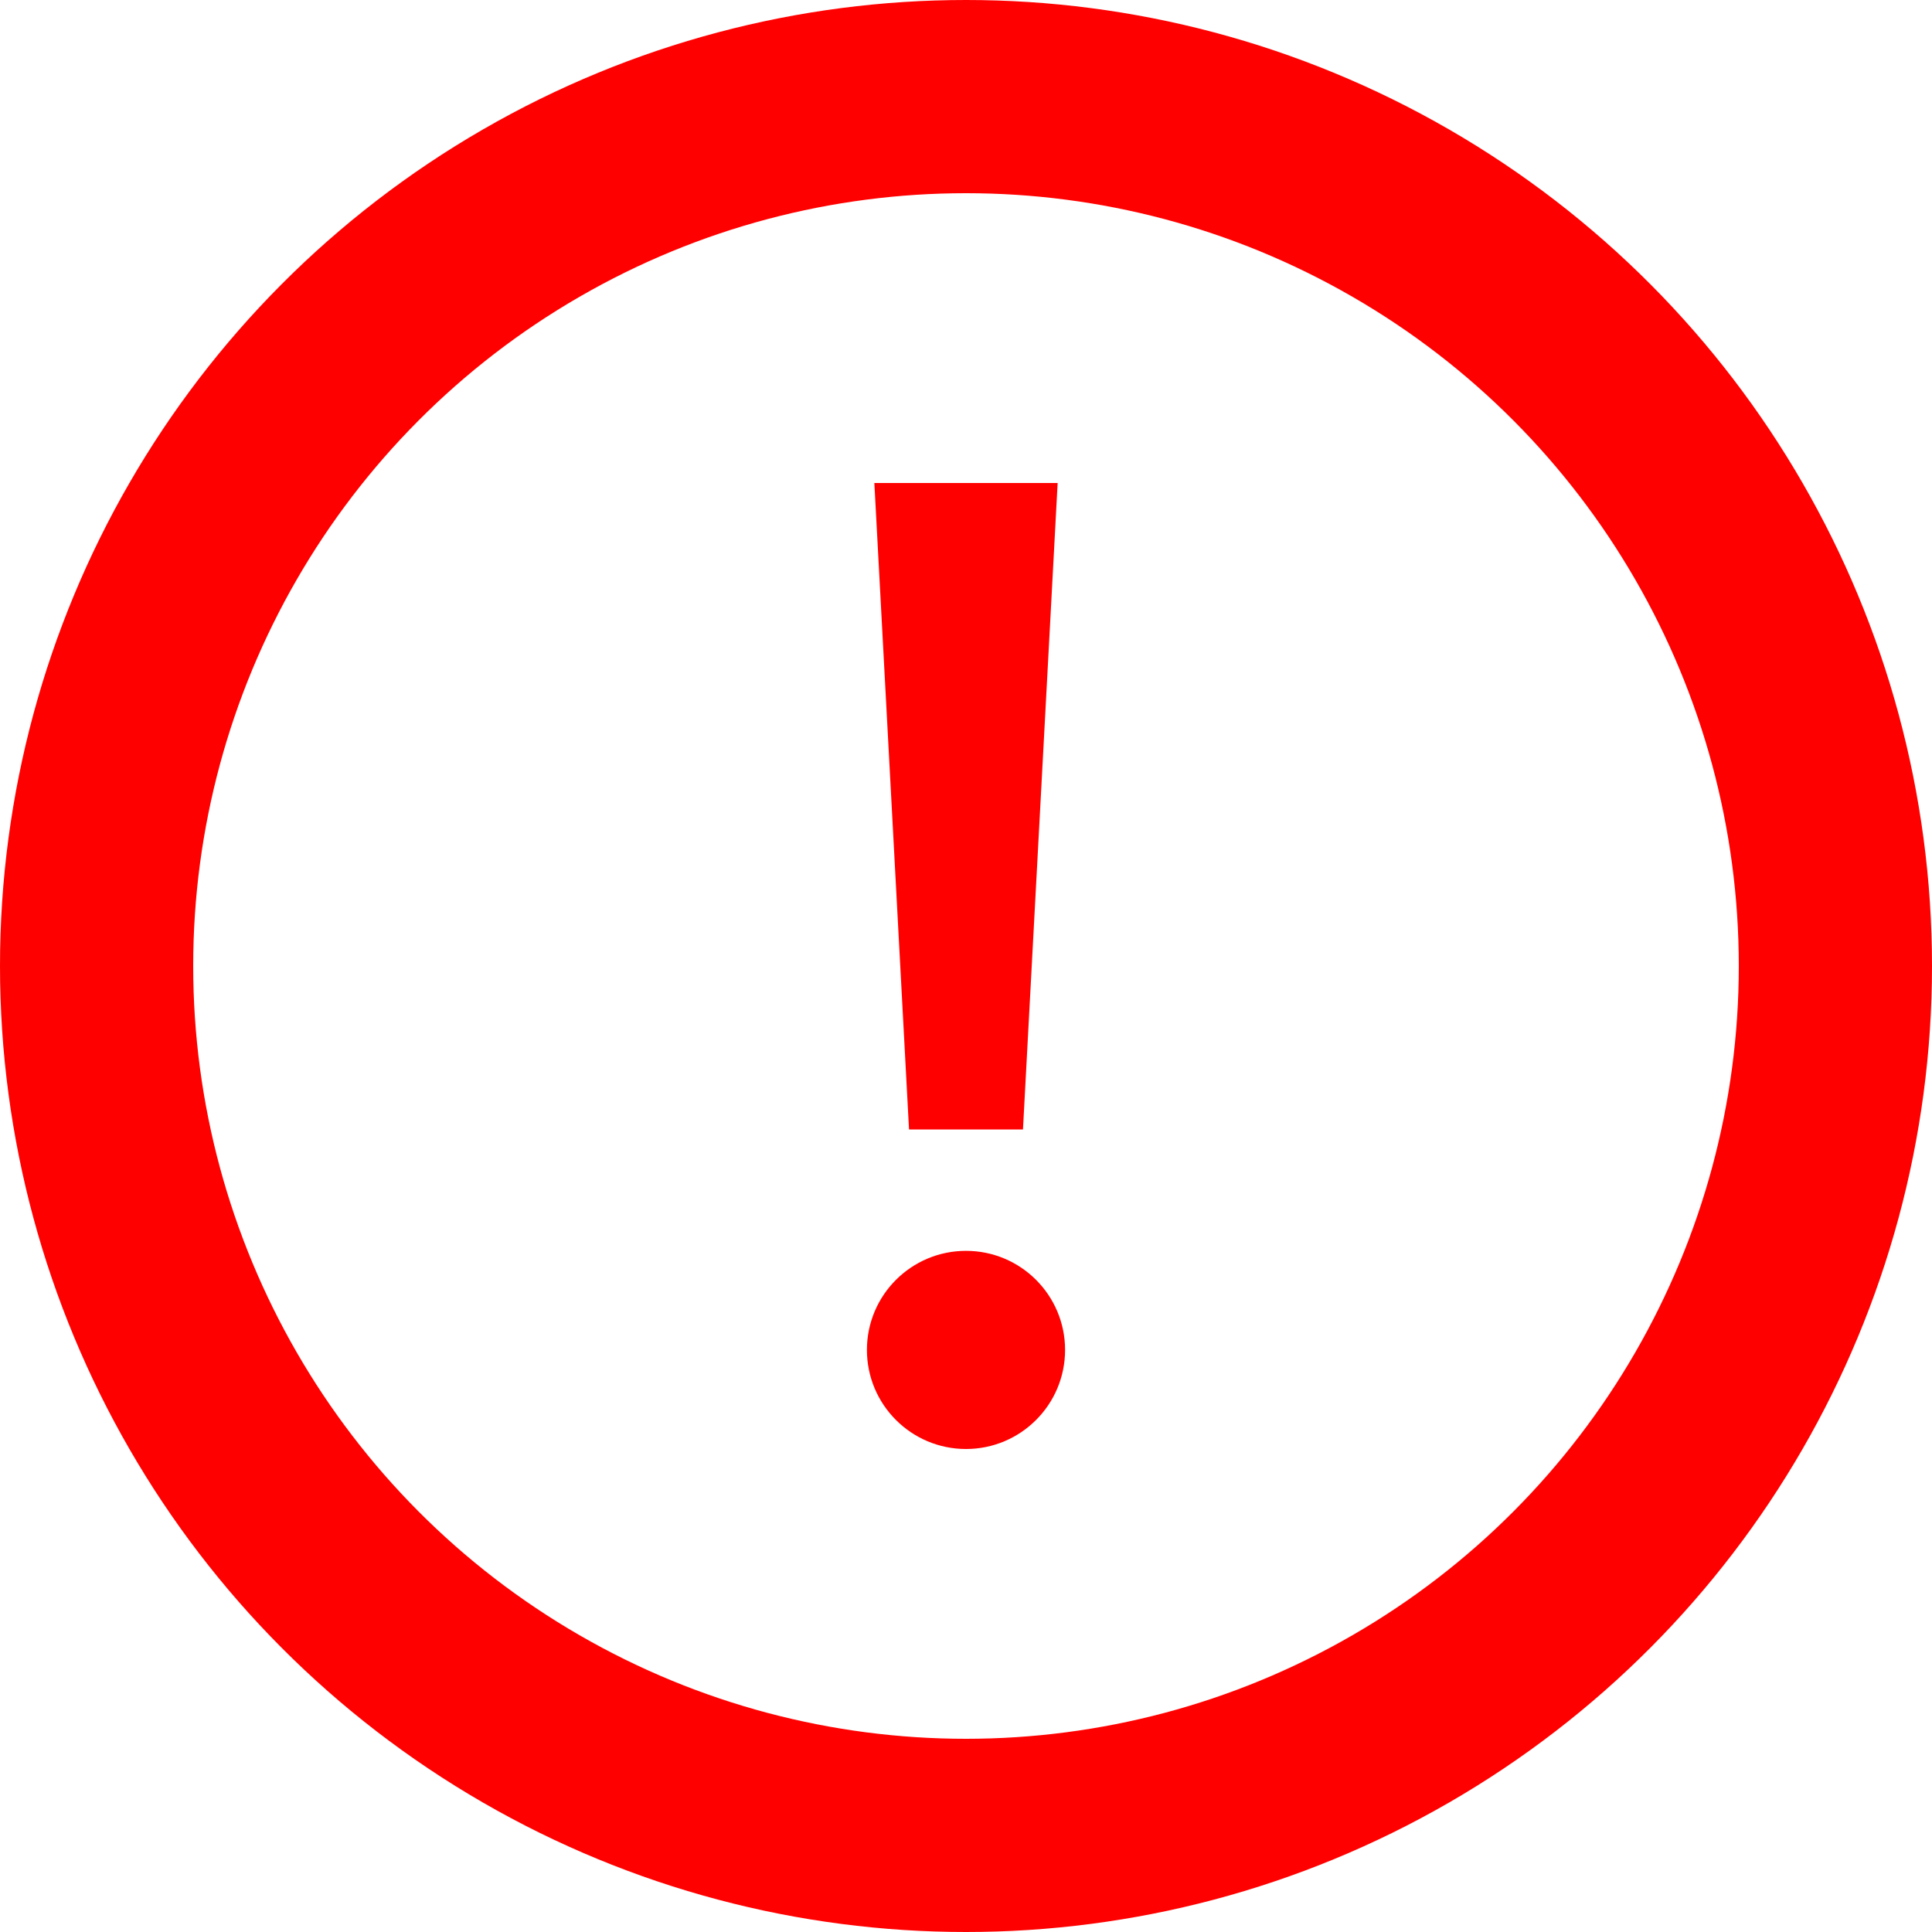
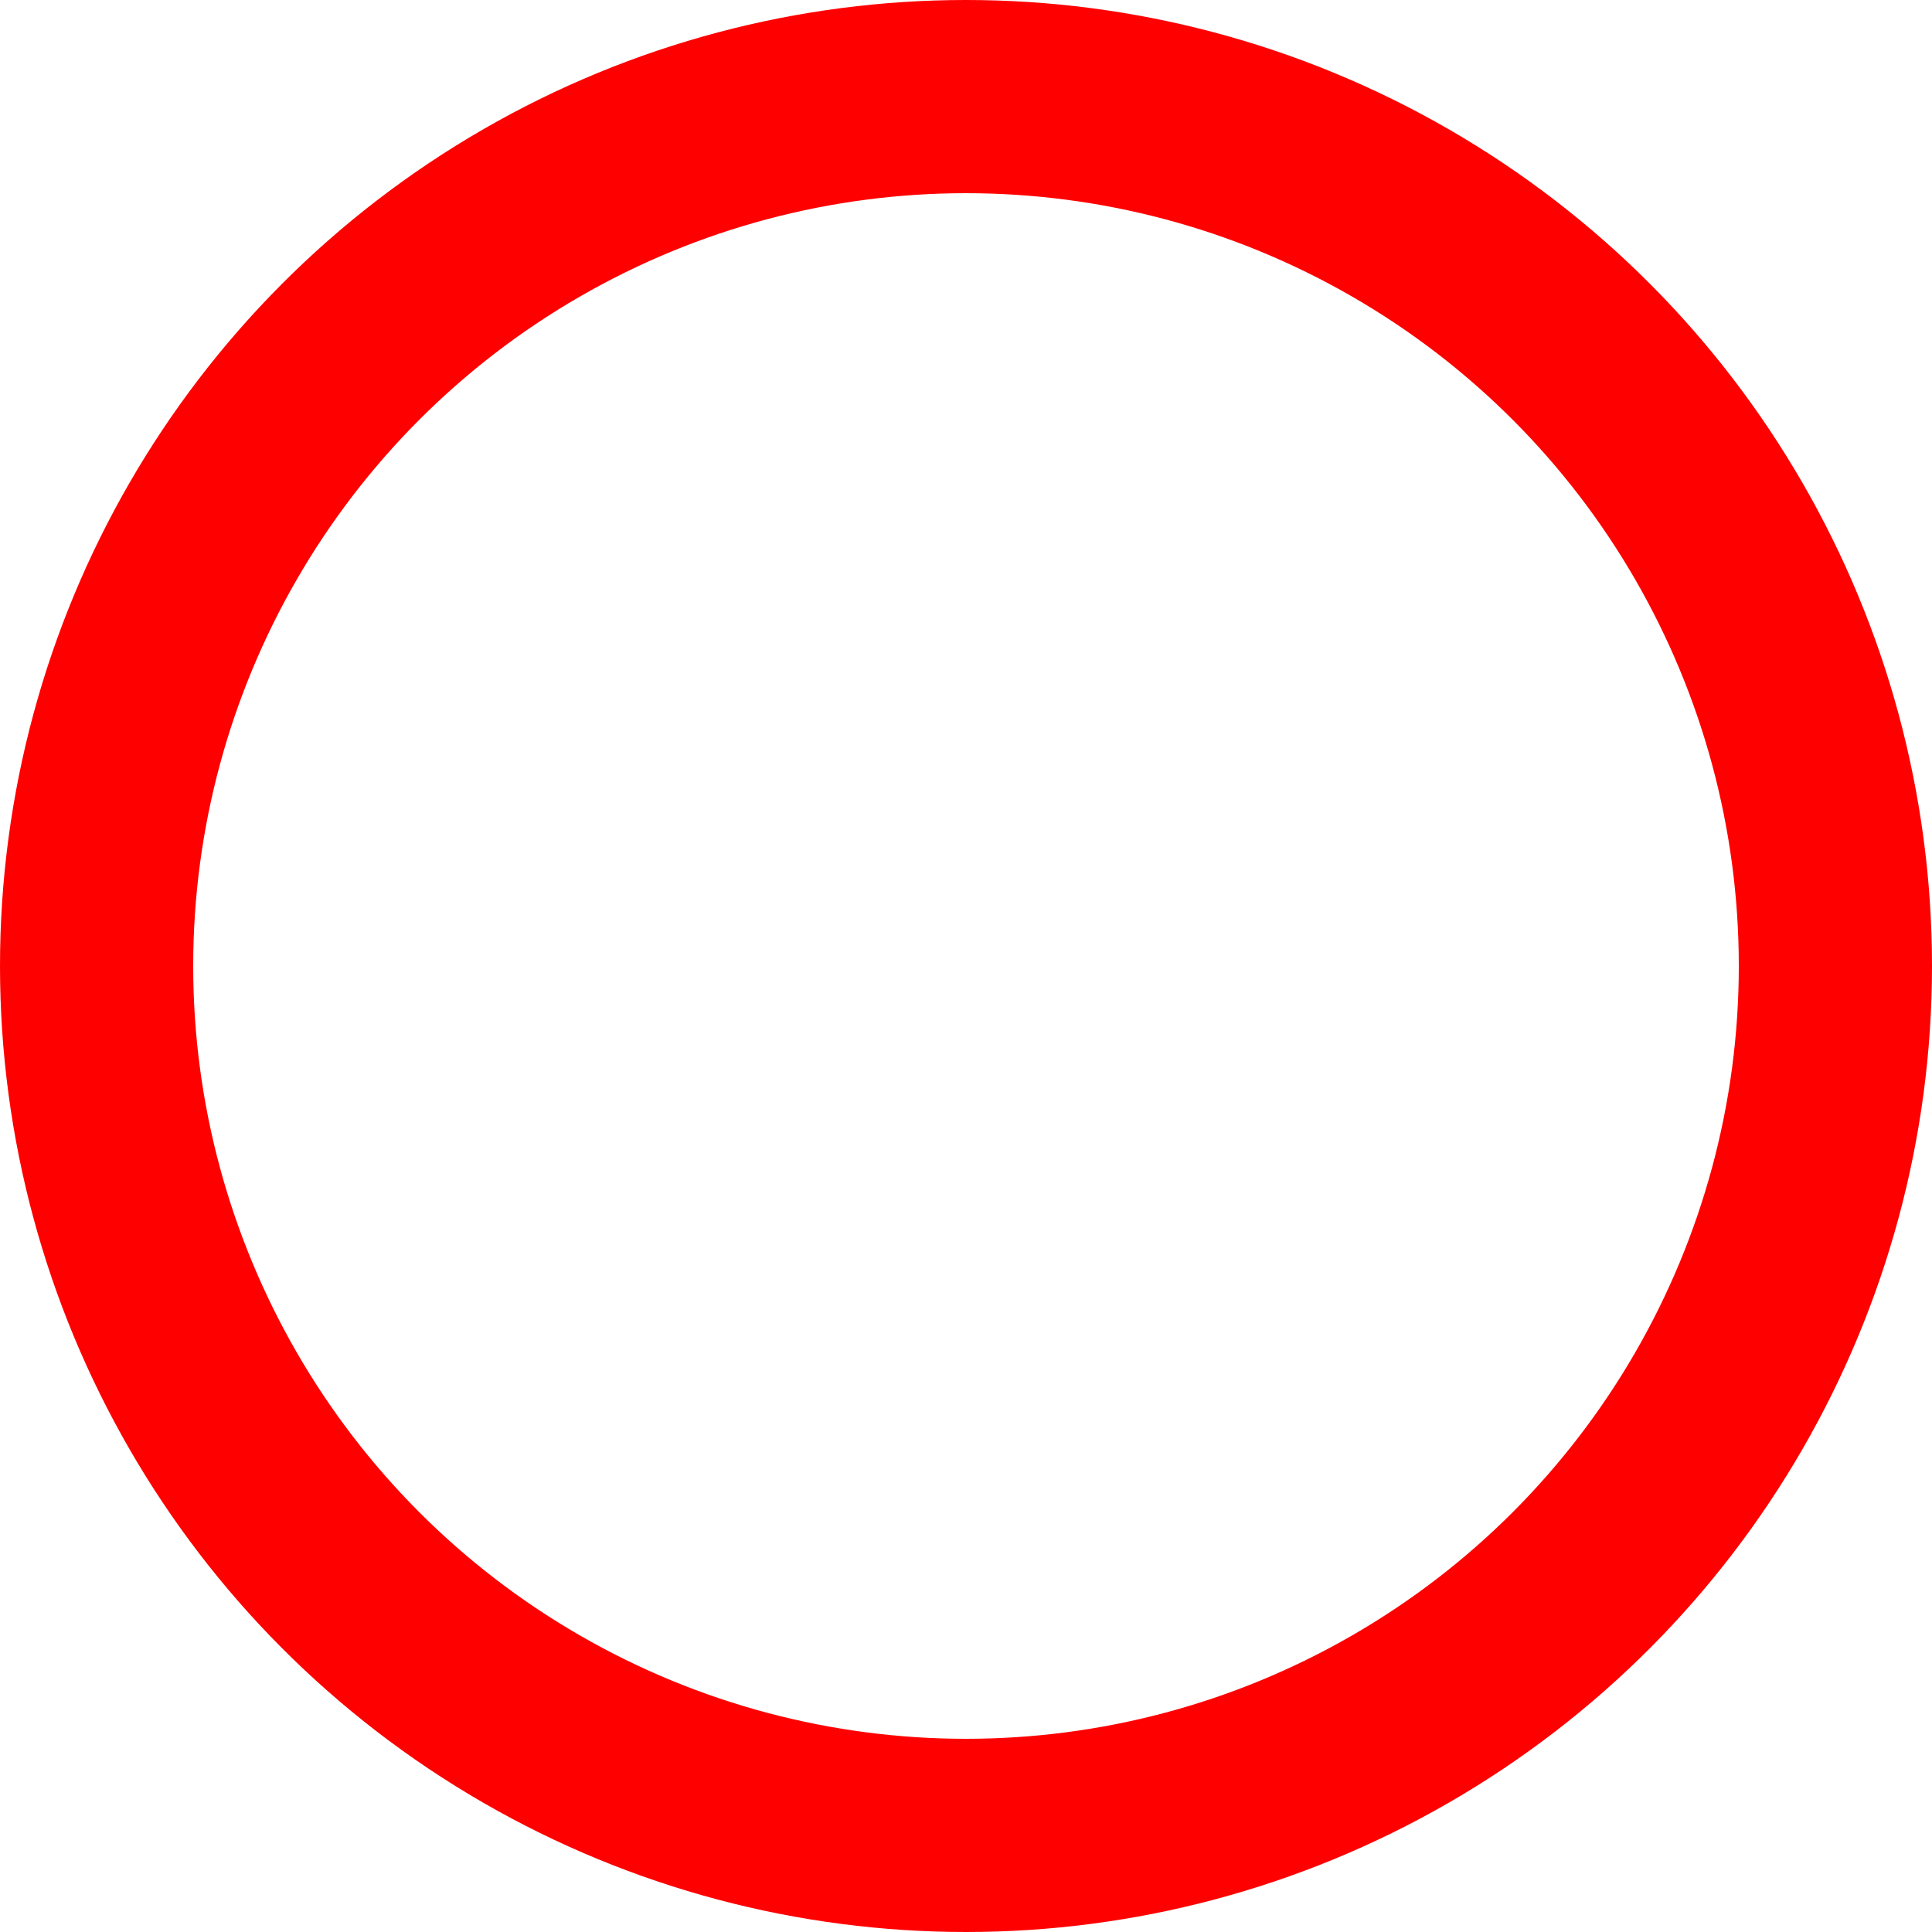
<svg xmlns="http://www.w3.org/2000/svg" version="1.1" width="40" height="40" viewBox="0 0 780 780">
  <g fill="red">
-     <polygon points="353,195 427,195 413,456 367,456" />
-     <circle cx="390" cy="545" r="40" />
-   </g>
+     </g>
  <circle cx="390" cy="390" r="351" stroke="red" stroke-width="78" fill="transparent" />
</svg>